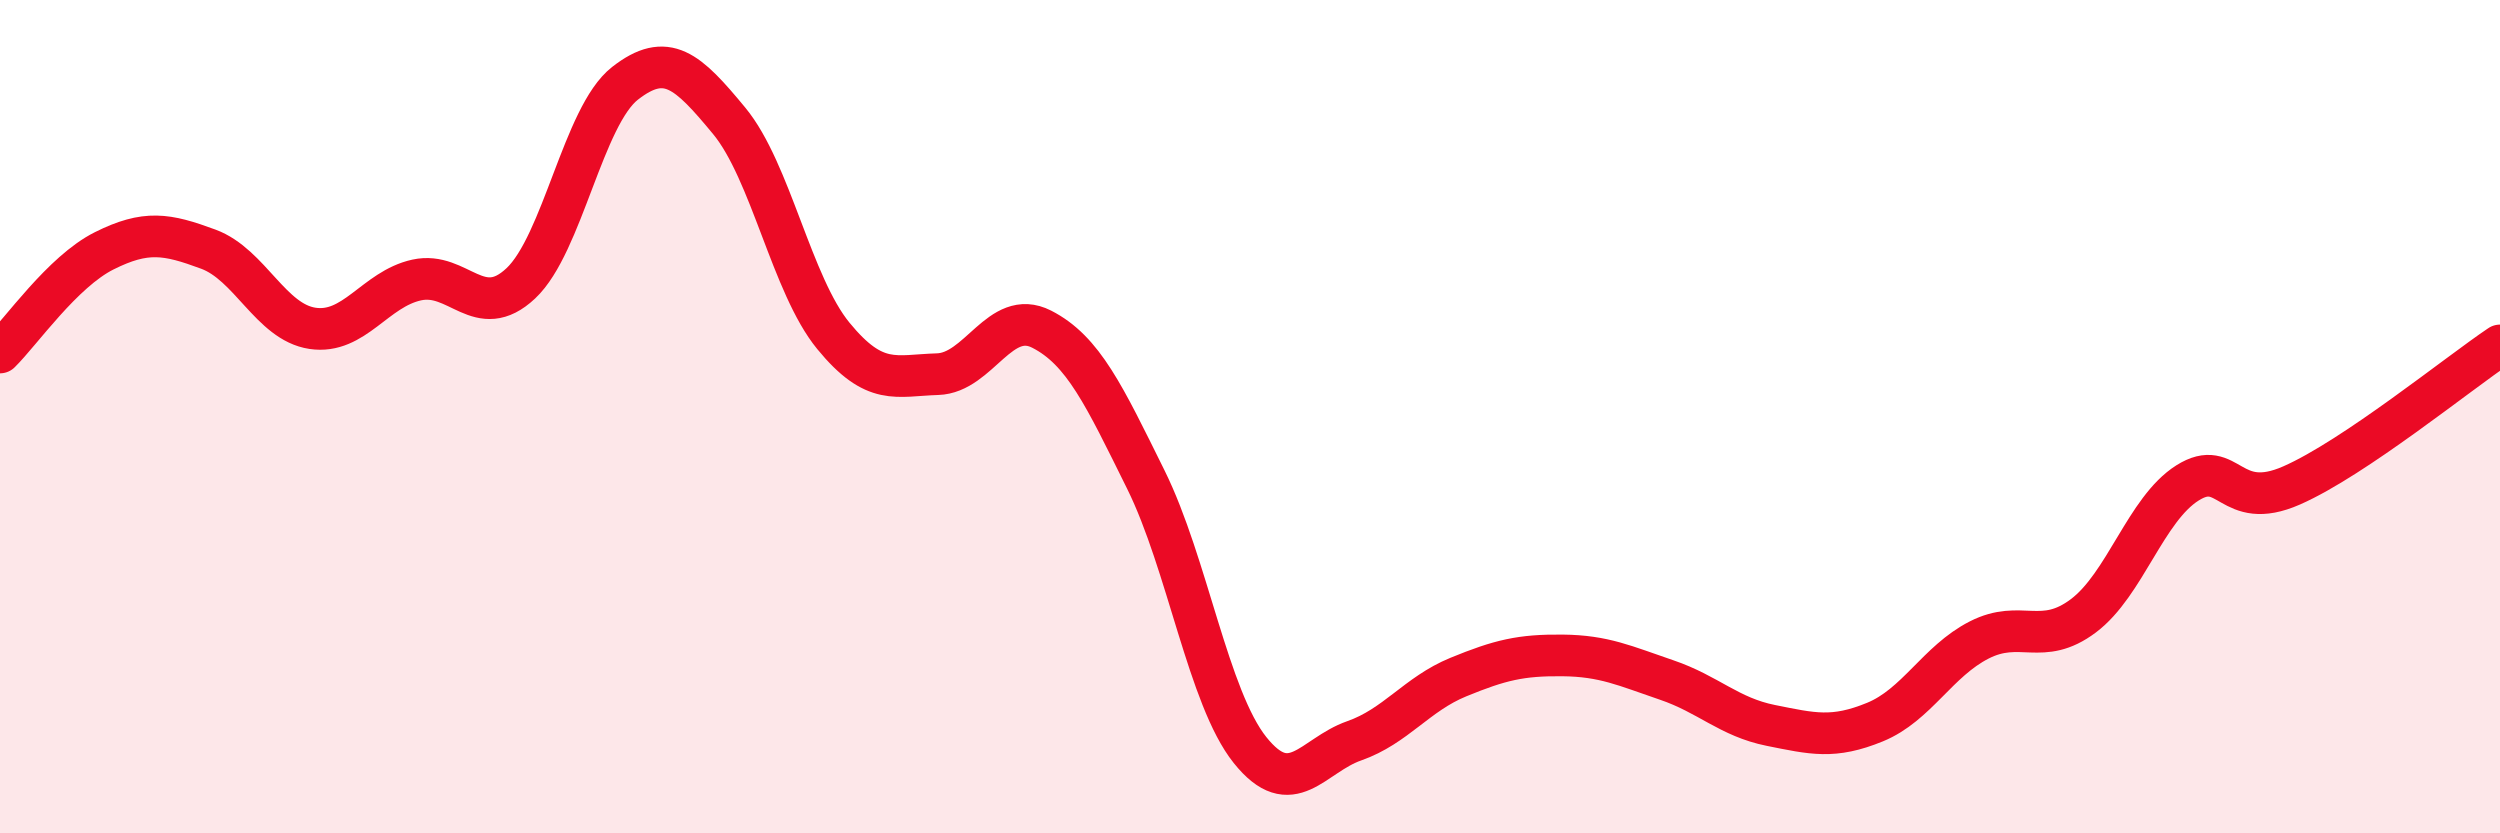
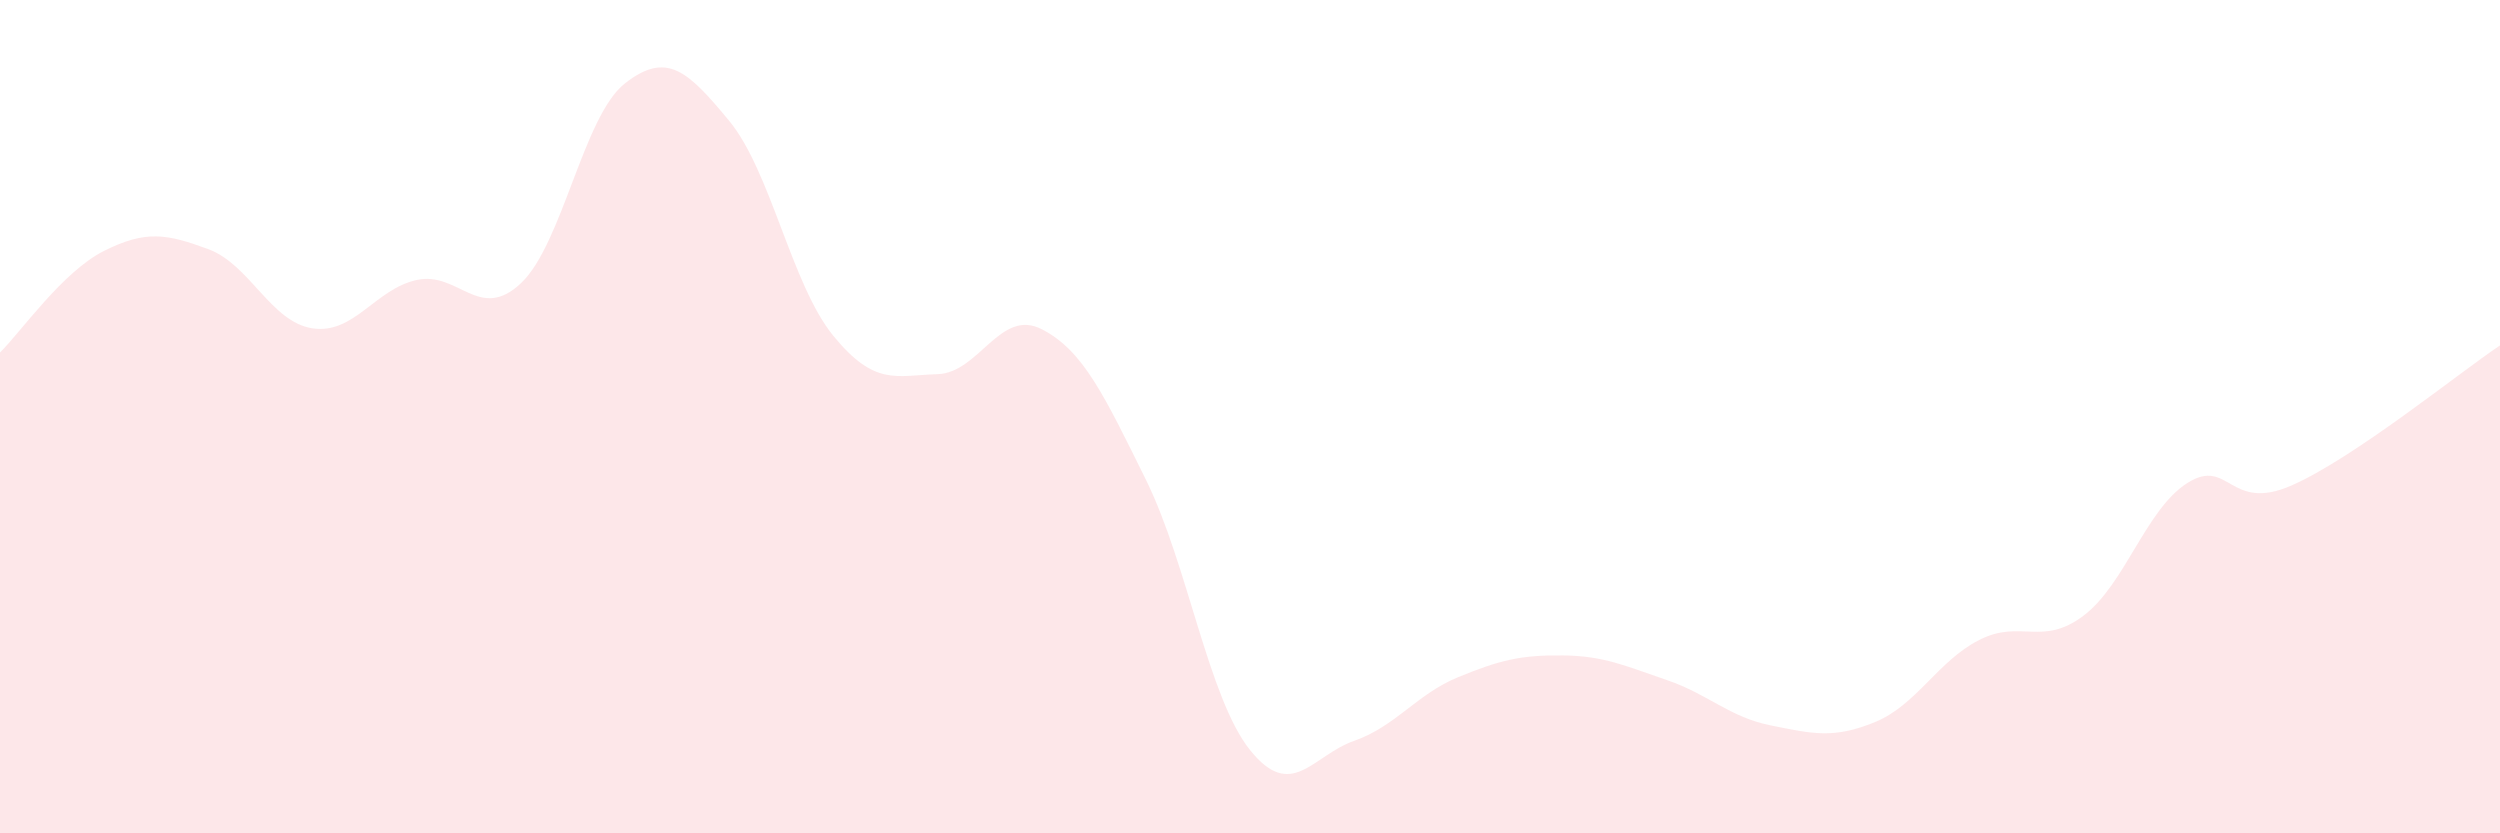
<svg xmlns="http://www.w3.org/2000/svg" width="60" height="20" viewBox="0 0 60 20">
  <path d="M 0,8.46 C 0.5,7.97 1.5,6.52 2.5,6.02 C 3.5,5.52 4,5.61 5,5.98 C 6,6.35 6.5,7.73 7.5,7.88 C 8.5,8.03 9,6.94 10,6.72 C 11,6.5 11.5,7.74 12.5,6.8 C 13.5,5.86 14,2.78 15,2 C 16,1.22 16.5,1.69 17.5,2.9 C 18.5,4.11 19,6.84 20,8.06 C 21,9.28 21.5,9.01 22.5,8.98 C 23.5,8.95 24,7.39 25,7.9 C 26,8.41 26.5,9.49 27.5,11.51 C 28.5,13.53 29,16.75 30,18 C 31,19.25 31.5,18.13 32.5,17.78 C 33.5,17.43 34,16.66 35,16.25 C 36,15.84 36.5,15.72 37.5,15.73 C 38.5,15.74 39,15.98 40,16.32 C 41,16.66 41.5,17.21 42.5,17.41 C 43.5,17.61 44,17.74 45,17.33 C 46,16.92 46.5,15.87 47.5,15.36 C 48.5,14.85 49,15.53 50,14.78 C 51,14.03 51.5,12.22 52.5,11.59 C 53.5,10.96 53.5,12.31 55,11.65 C 56.5,10.99 59,8.96 60,8.29L60 20L0 20Z" fill="#EB0A25" opacity="0.1" stroke-linecap="round" stroke-linejoin="round" />
-   <path d="M 0,8.46 C 0.5,7.97 1.5,6.52 2.5,6.02 C 3.5,5.52 4,5.61 5,5.98 C 6,6.35 6.5,7.73 7.5,7.88 C 8.5,8.03 9,6.94 10,6.72 C 11,6.5 11.5,7.74 12.5,6.8 C 13.5,5.86 14,2.78 15,2 C 16,1.22 16.5,1.69 17.5,2.9 C 18.5,4.11 19,6.84 20,8.06 C 21,9.28 21.5,9.01 22.5,8.98 C 23.5,8.95 24,7.39 25,7.9 C 26,8.41 26.5,9.49 27.5,11.51 C 28.5,13.53 29,16.75 30,18 C 31,19.25 31.5,18.13 32.5,17.78 C 33.5,17.43 34,16.66 35,16.25 C 36,15.84 36.5,15.72 37.5,15.73 C 38.5,15.74 39,15.98 40,16.32 C 41,16.66 41.5,17.21 42.5,17.41 C 43.5,17.61 44,17.74 45,17.33 C 46,16.92 46.5,15.87 47.5,15.36 C 48.5,14.85 49,15.53 50,14.78 C 51,14.03 51.5,12.22 52.5,11.59 C 53.5,10.96 53.5,12.31 55,11.65 C 56.5,10.99 59,8.96 60,8.29" stroke="#EB0A25" stroke-width="1" fill="none" stroke-linecap="round" stroke-linejoin="round" />
</svg>